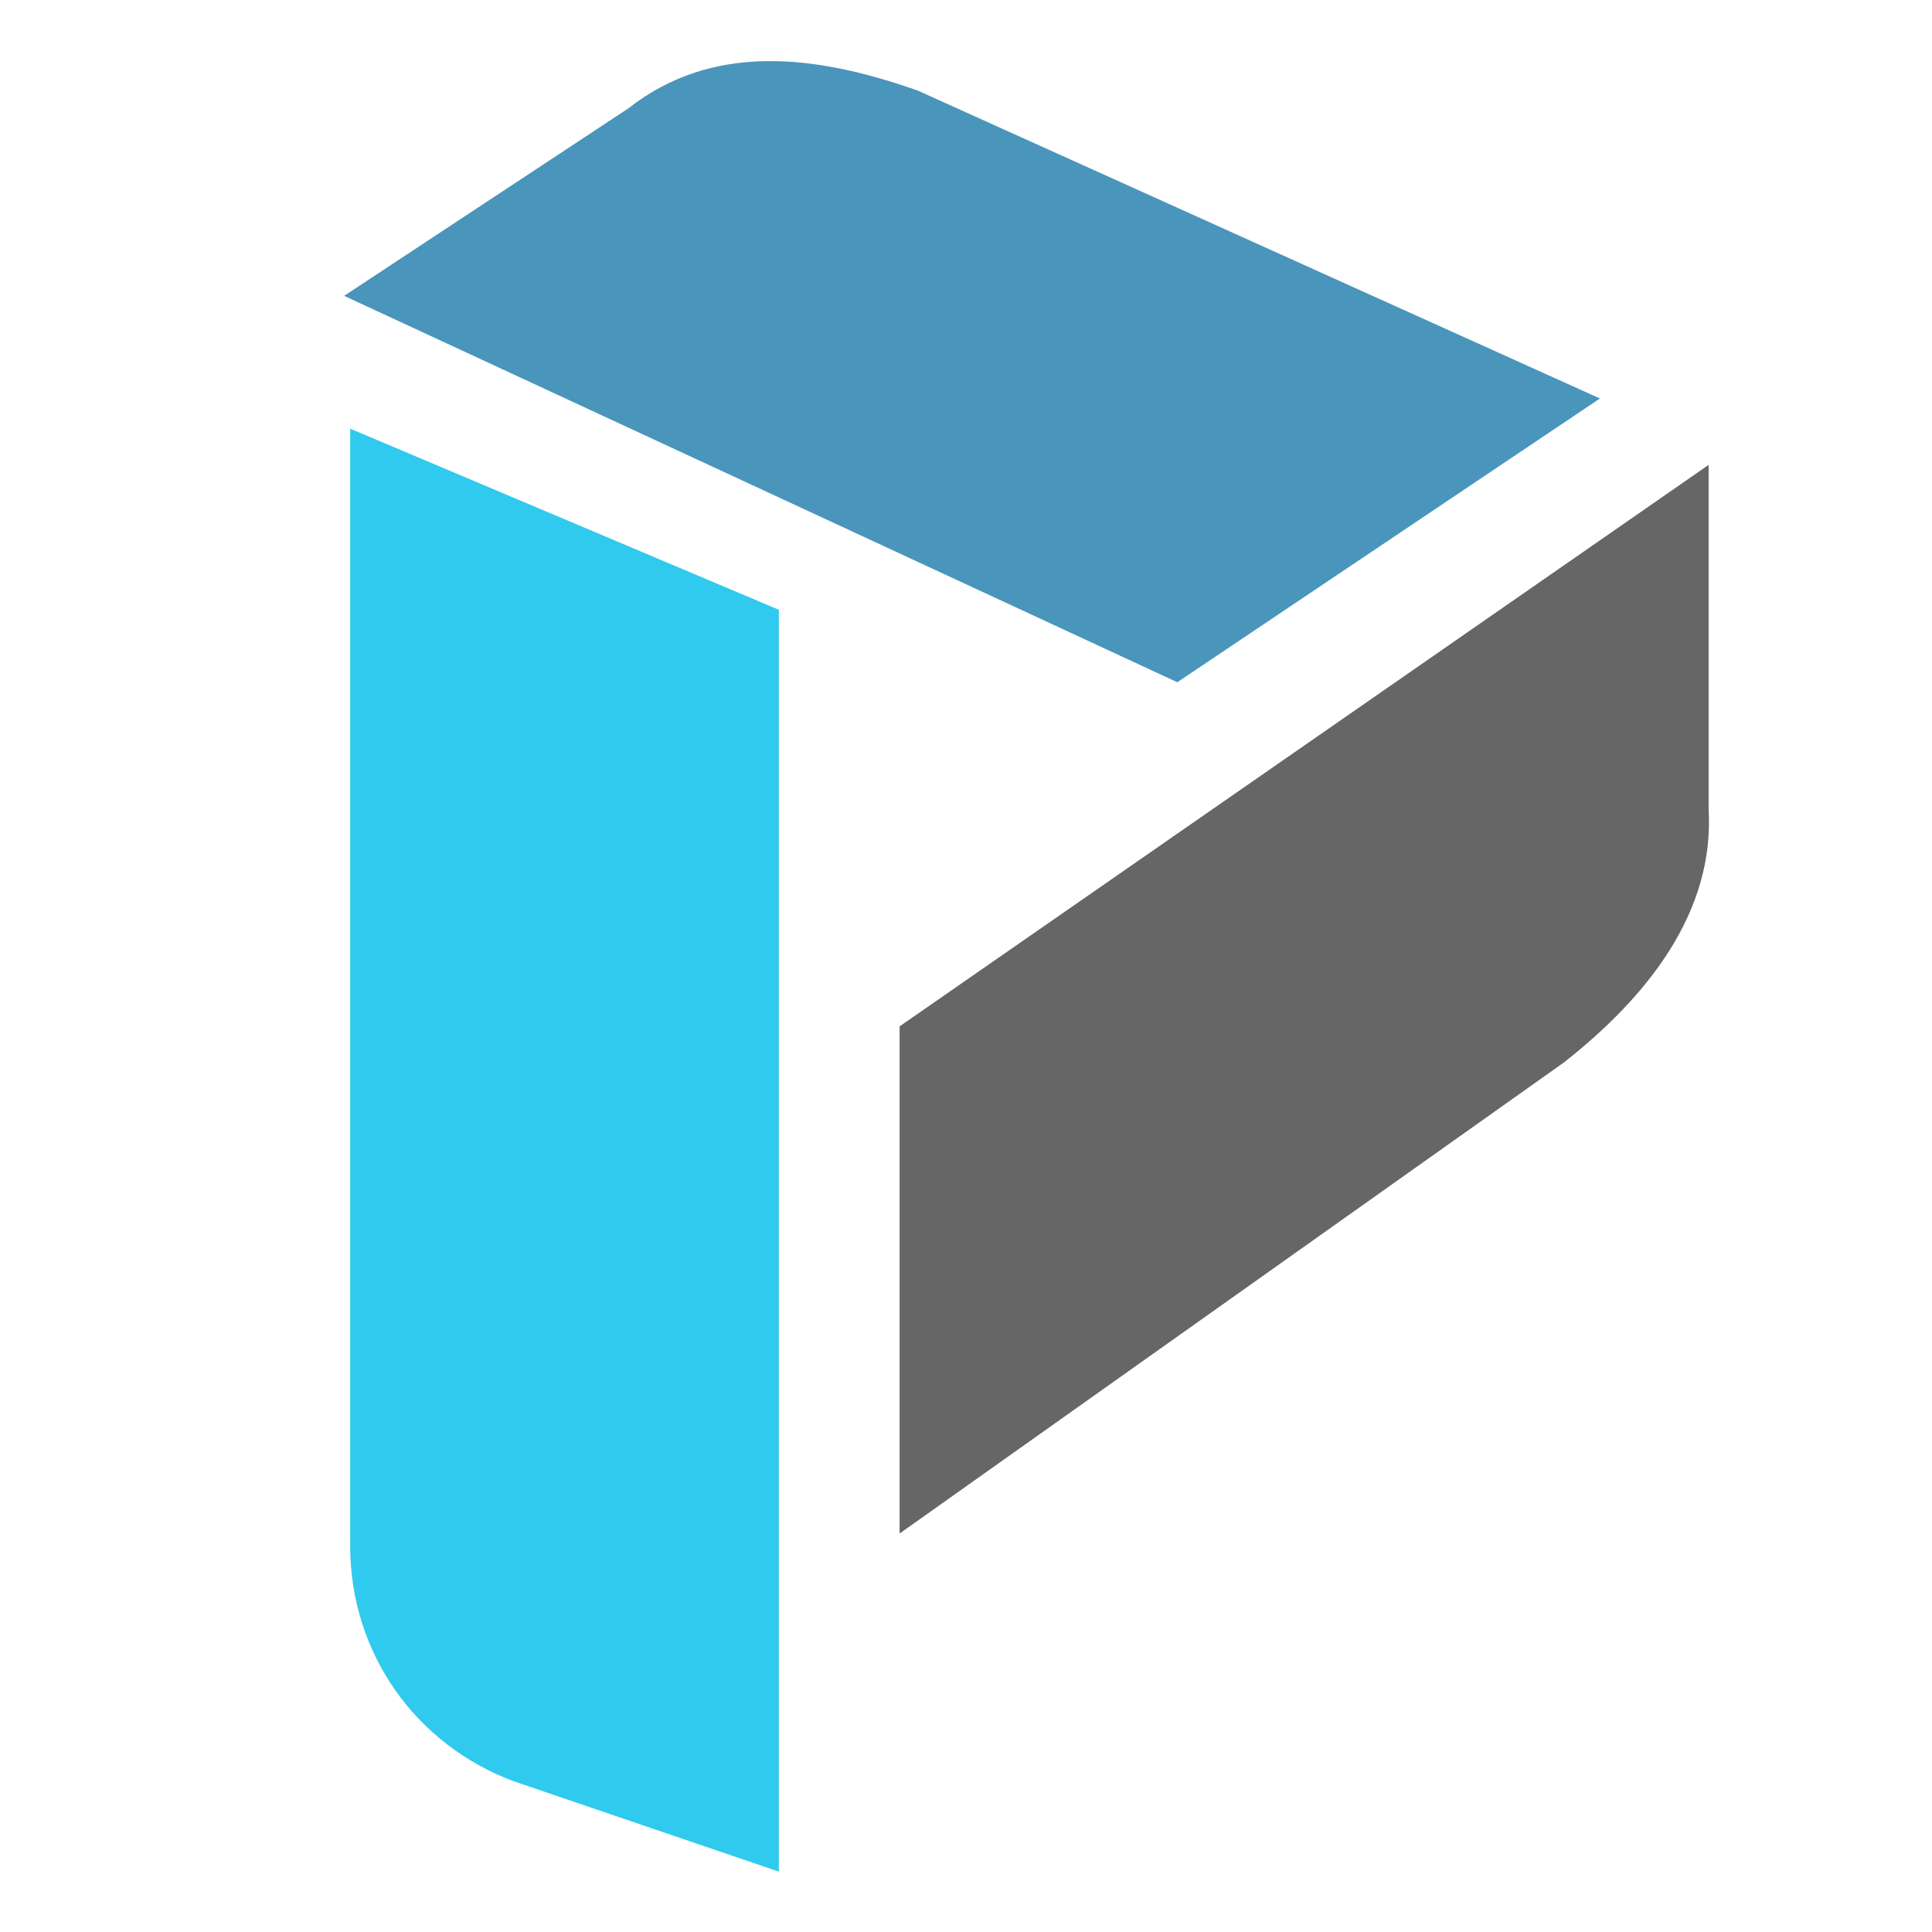
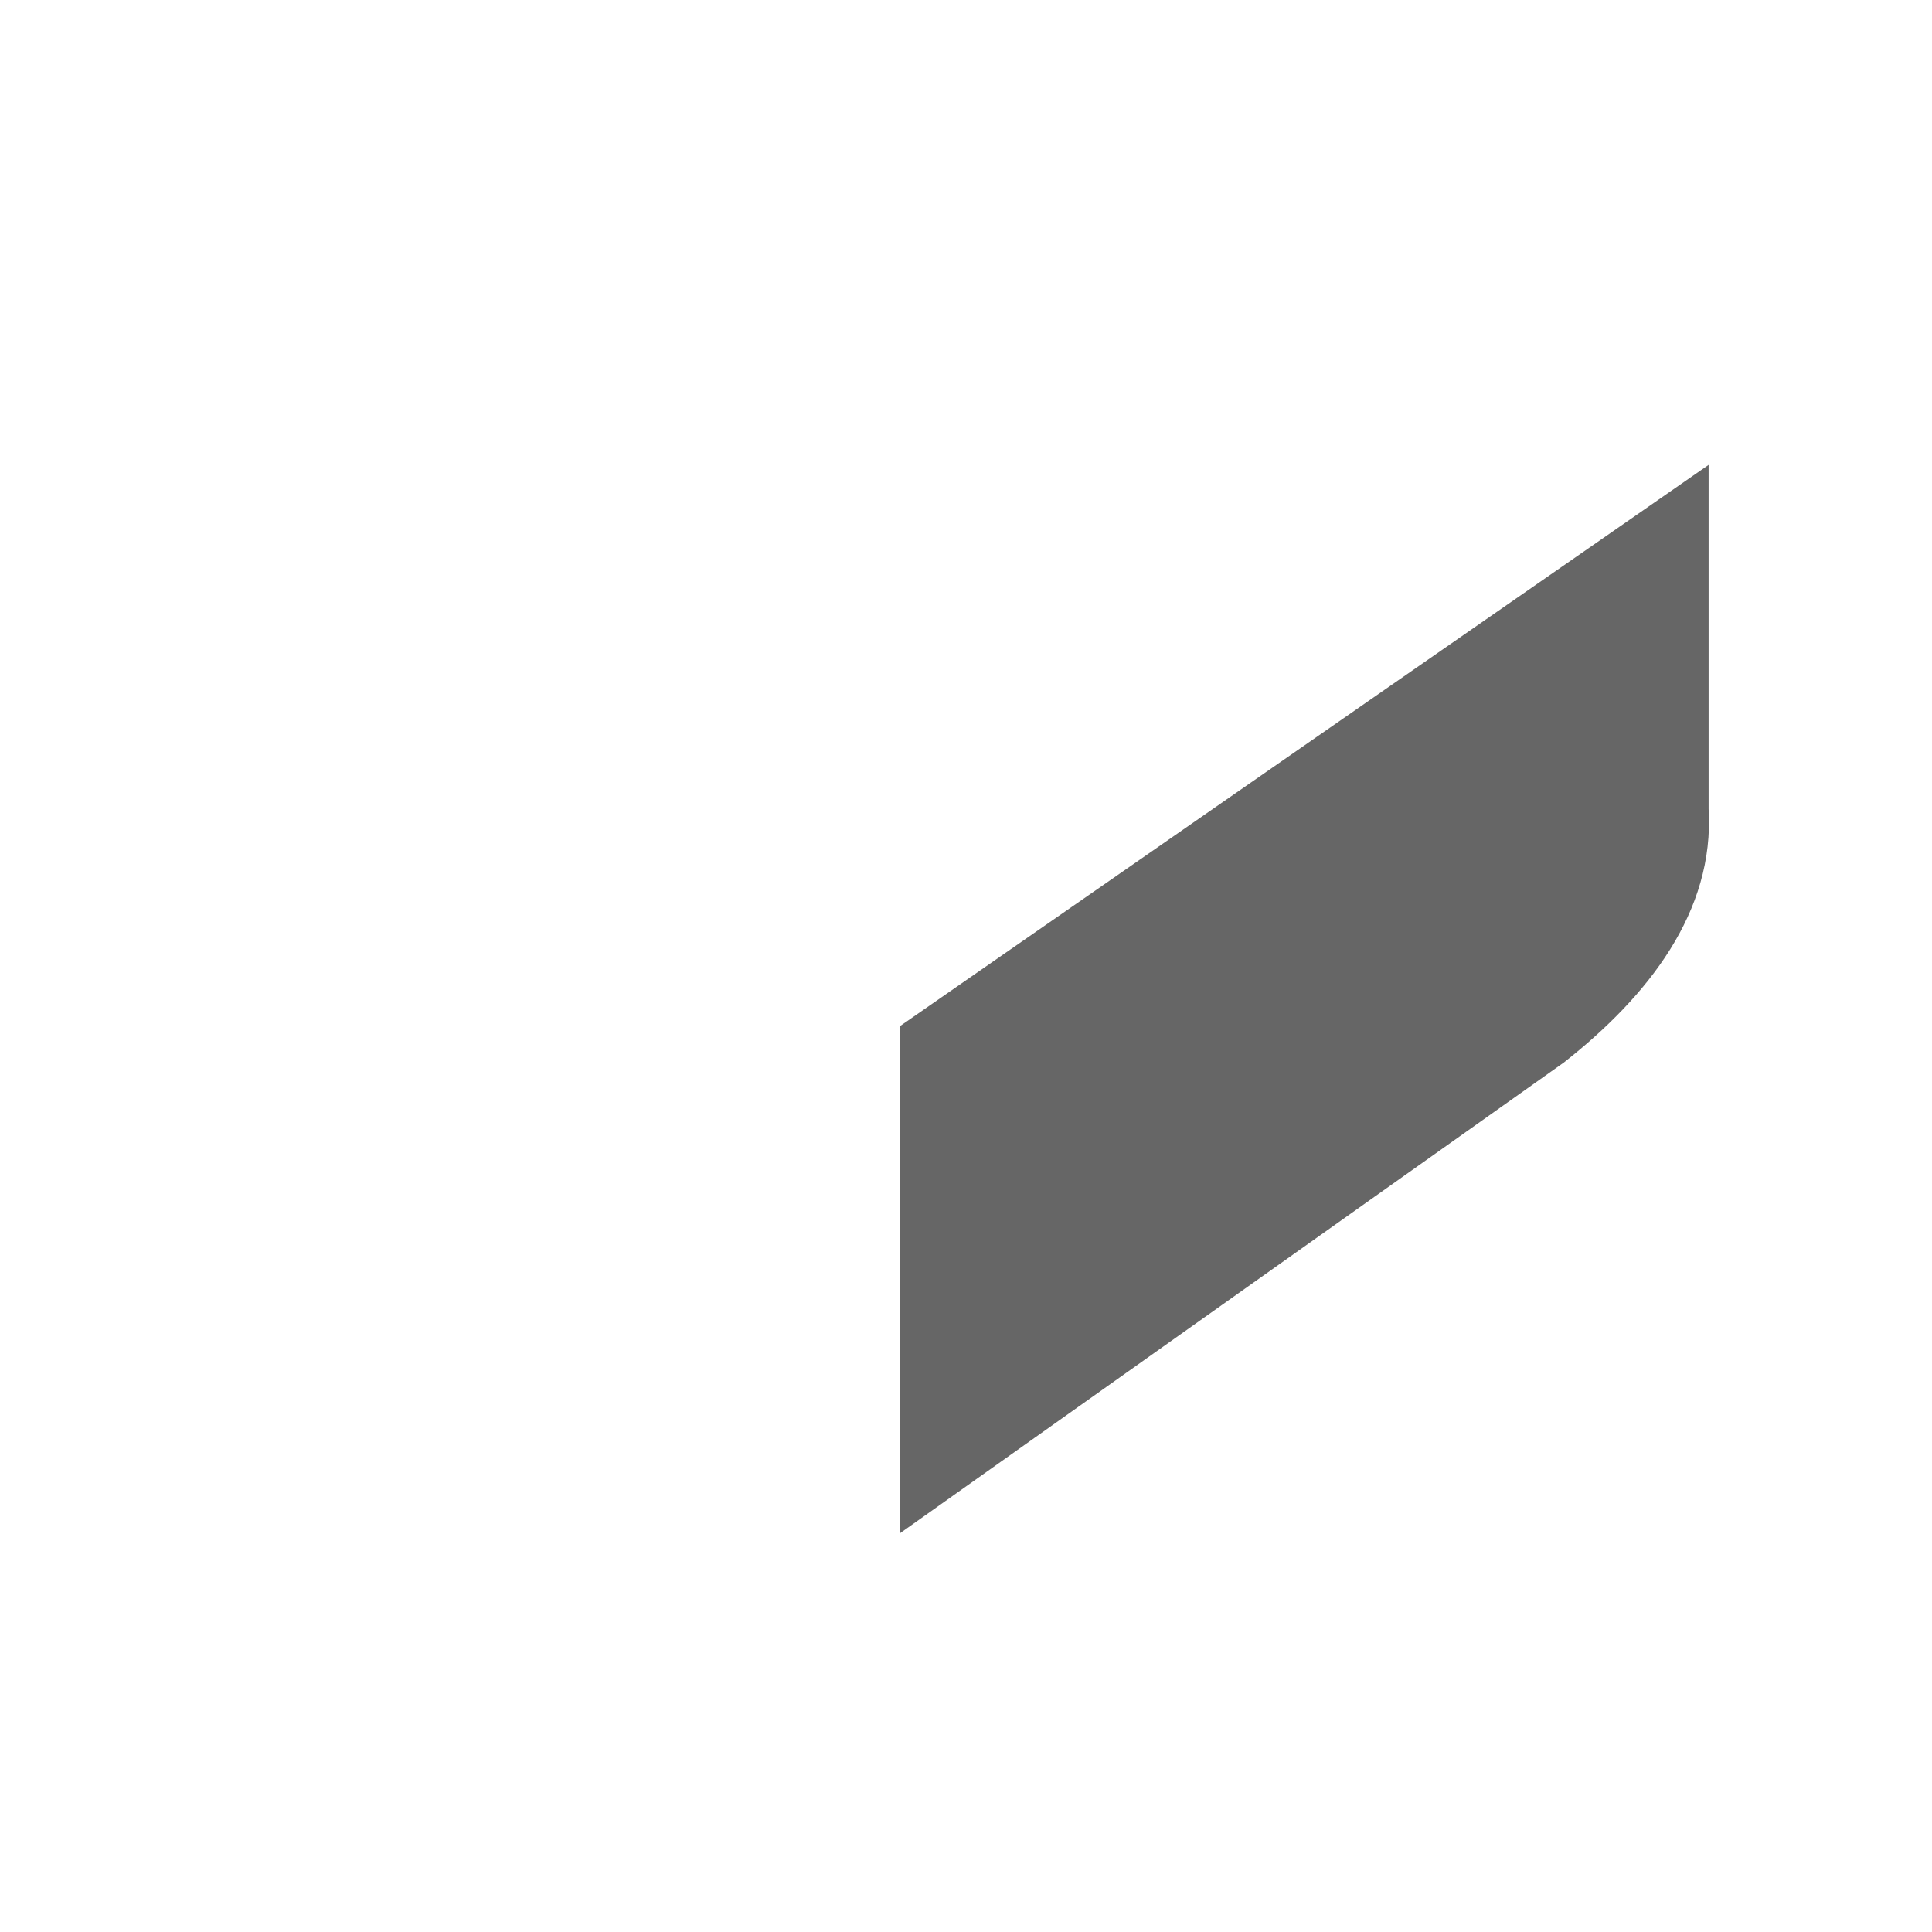
<svg xmlns="http://www.w3.org/2000/svg" id="Layer_1" data-name="Layer 1" version="1.1" viewBox="0 0 32 32">
  <defs>
    <style>
      .cls-1 {
        fill: #2fcaed;
      }

      .cls-1, .cls-2, .cls-3, .cls-4, .cls-5, .cls-6 {
        stroke-width: 0px;
      }

      .cls-2 {
        fill: #1a1a1a;
      }

      .cls-3 {
        fill: #c72754;
      }

      .cls-4 {
        fill: #666;
      }

      .cls-5 {
        fill: #81c41e;
      }

      .cls-6 {
        fill: #4a95bb;
      }
    </style>
  </defs>
  <g>
-     <path class="cls-1" d="M12.9,31l-4.4-1.5c-1.6-.6-2.7-2.1-2.7-3.9V7.1l7.1,3v20.9Z" />
    <path class="cls-4" d="M28.3,7.7v5.7c.1,1.7-1,3.1-2.4,4.2l-11,7.8v-8.4c0,0,13.4-9.3,13.4-9.3Z" />
-     <path class="cls-6" d="M5.7,4.9l4.7-3.1c1.4-1.1,3.1-.9,4.8-.3l11.3,5.1-7,4.7L5.7,4.9Z" />
  </g>
  <g>
-     <polygon class="cls-2" points="-22.6 9.1 -36.8 16.9 -51.4 9.1 -36.8 1.8 -22.6 9.1" />
    <polygon class="cls-3" points="-36.8 20 -47.7 14.2 -51.4 16.1 -36.8 23.8 -22.6 16.1 -26.2 14.2 -36.8 20" />
-     <polygon class="cls-5" points="-36.8 26.4 -47.7 20.6 -51.4 22.5 -36.8 30.2 -22.6 22.5 -26.2 20.6 -36.8 26.4" />
  </g>
</svg>